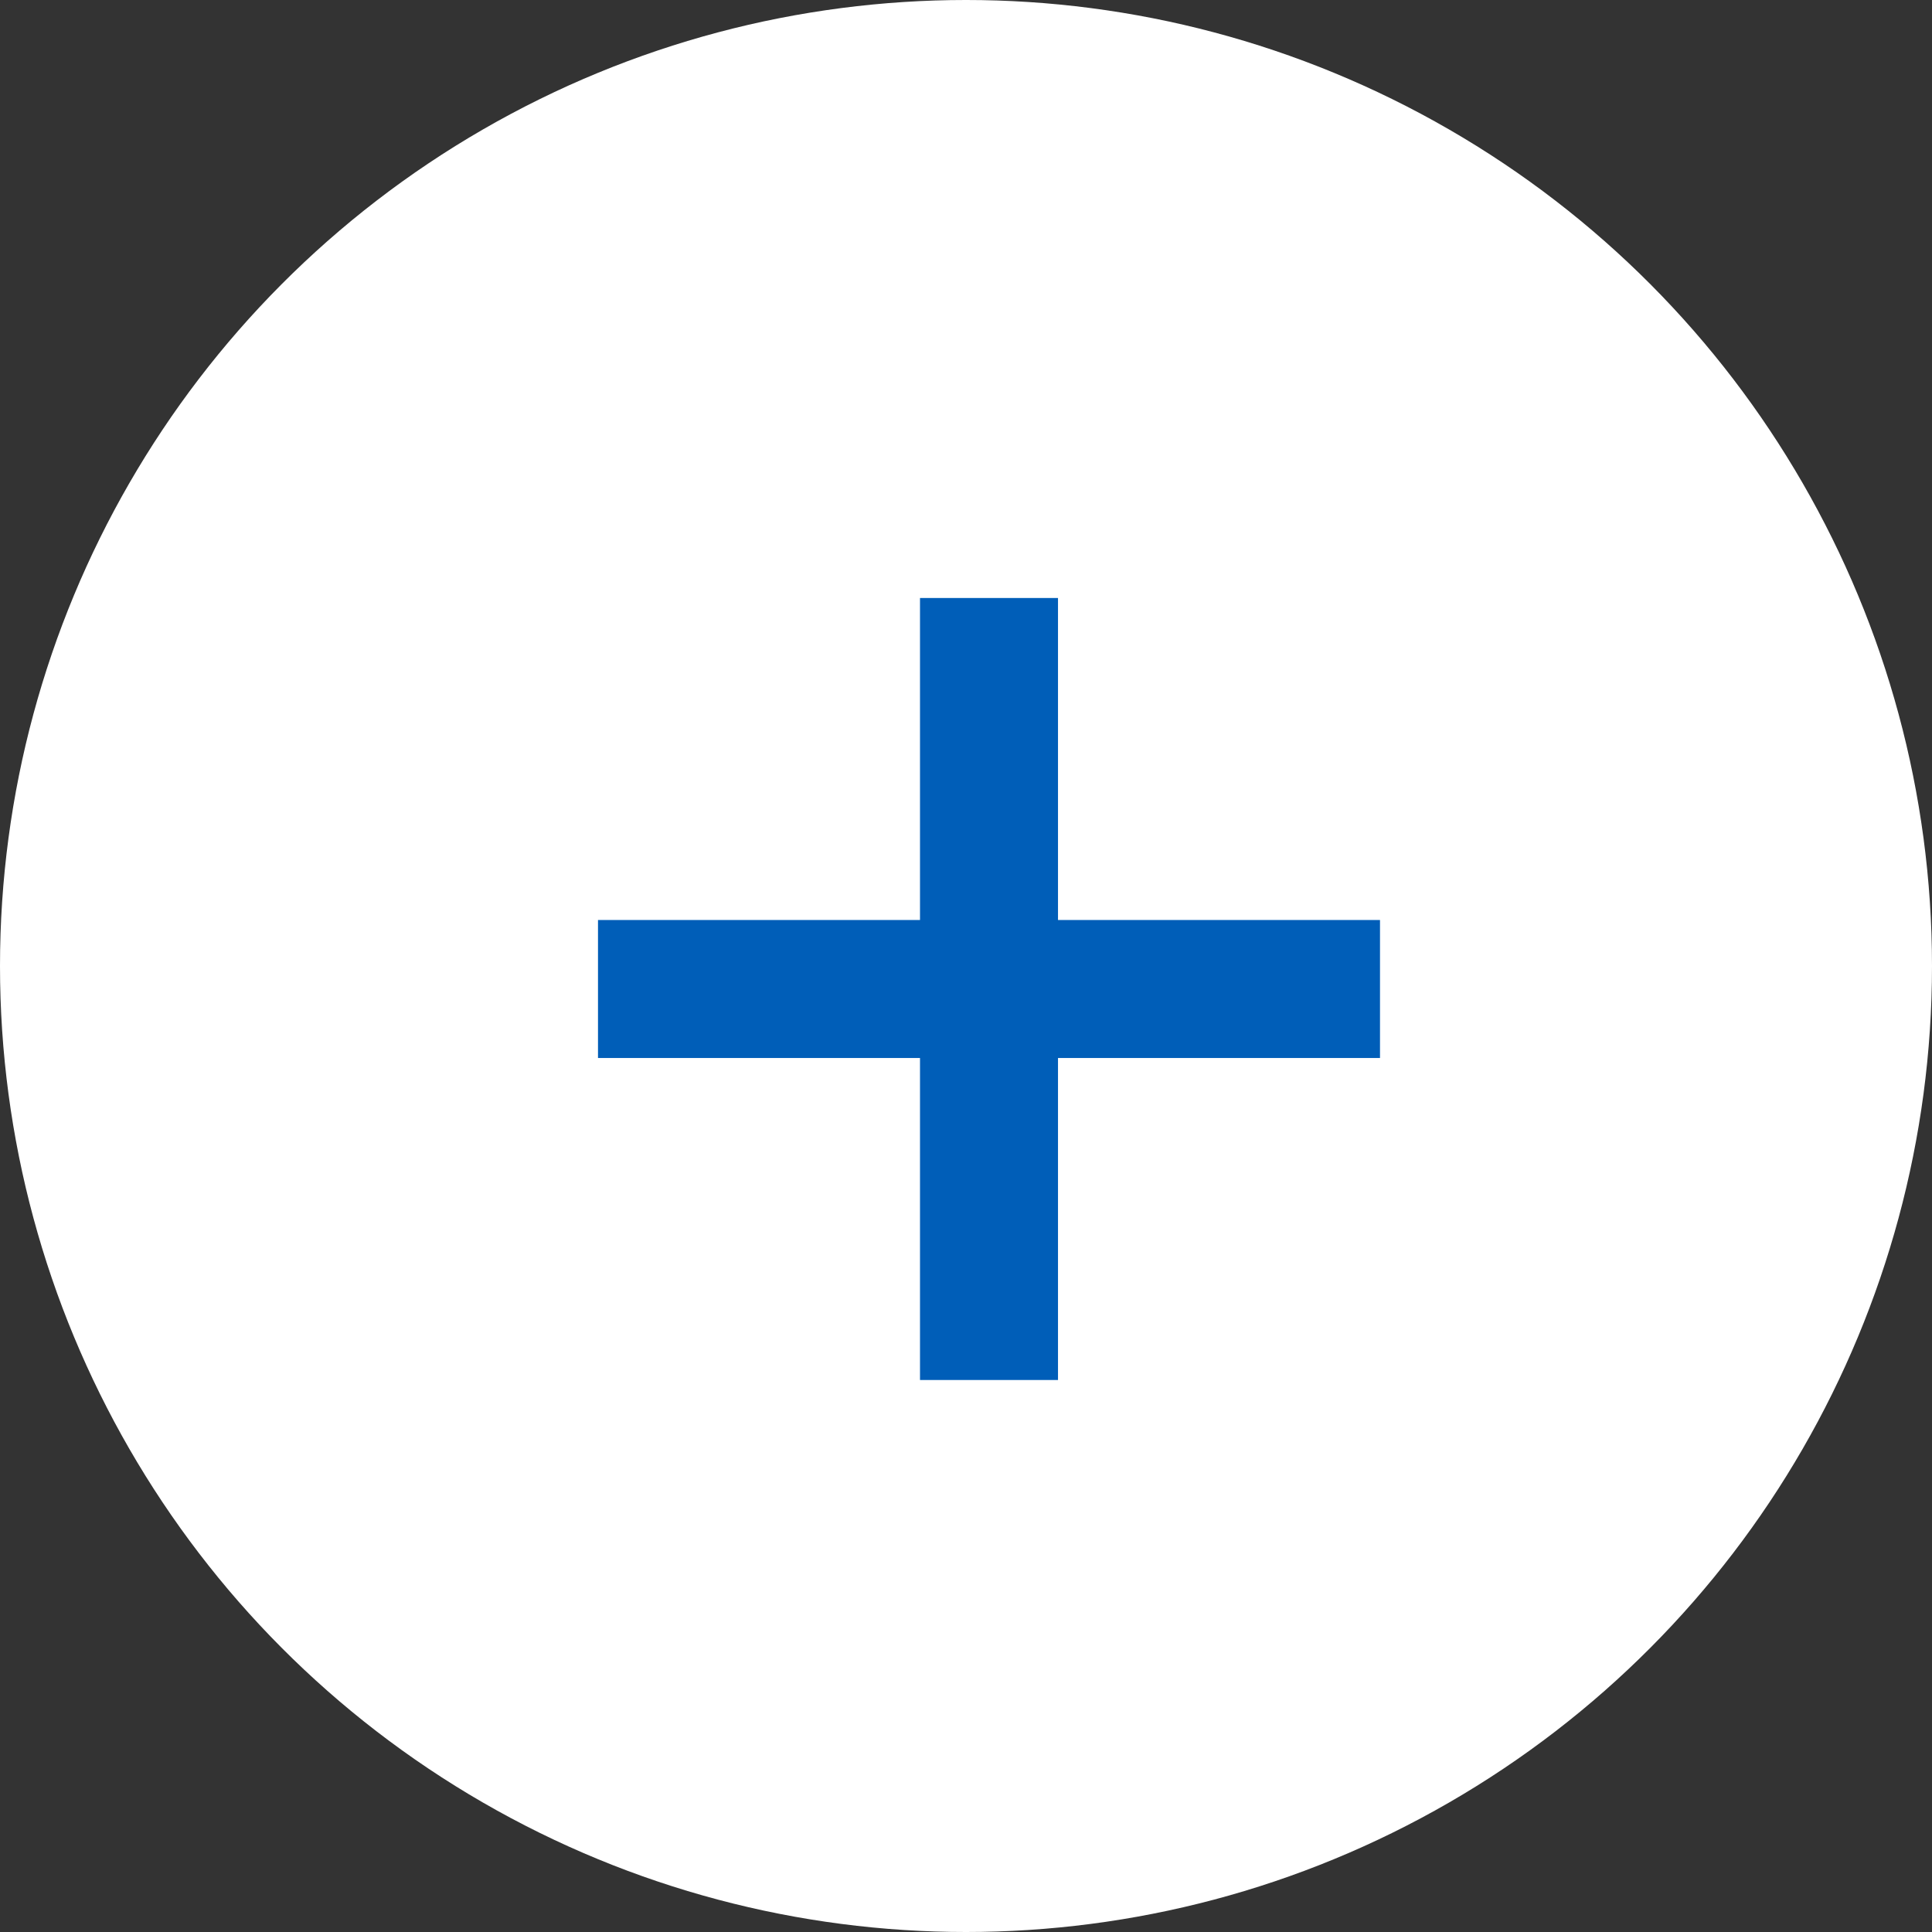
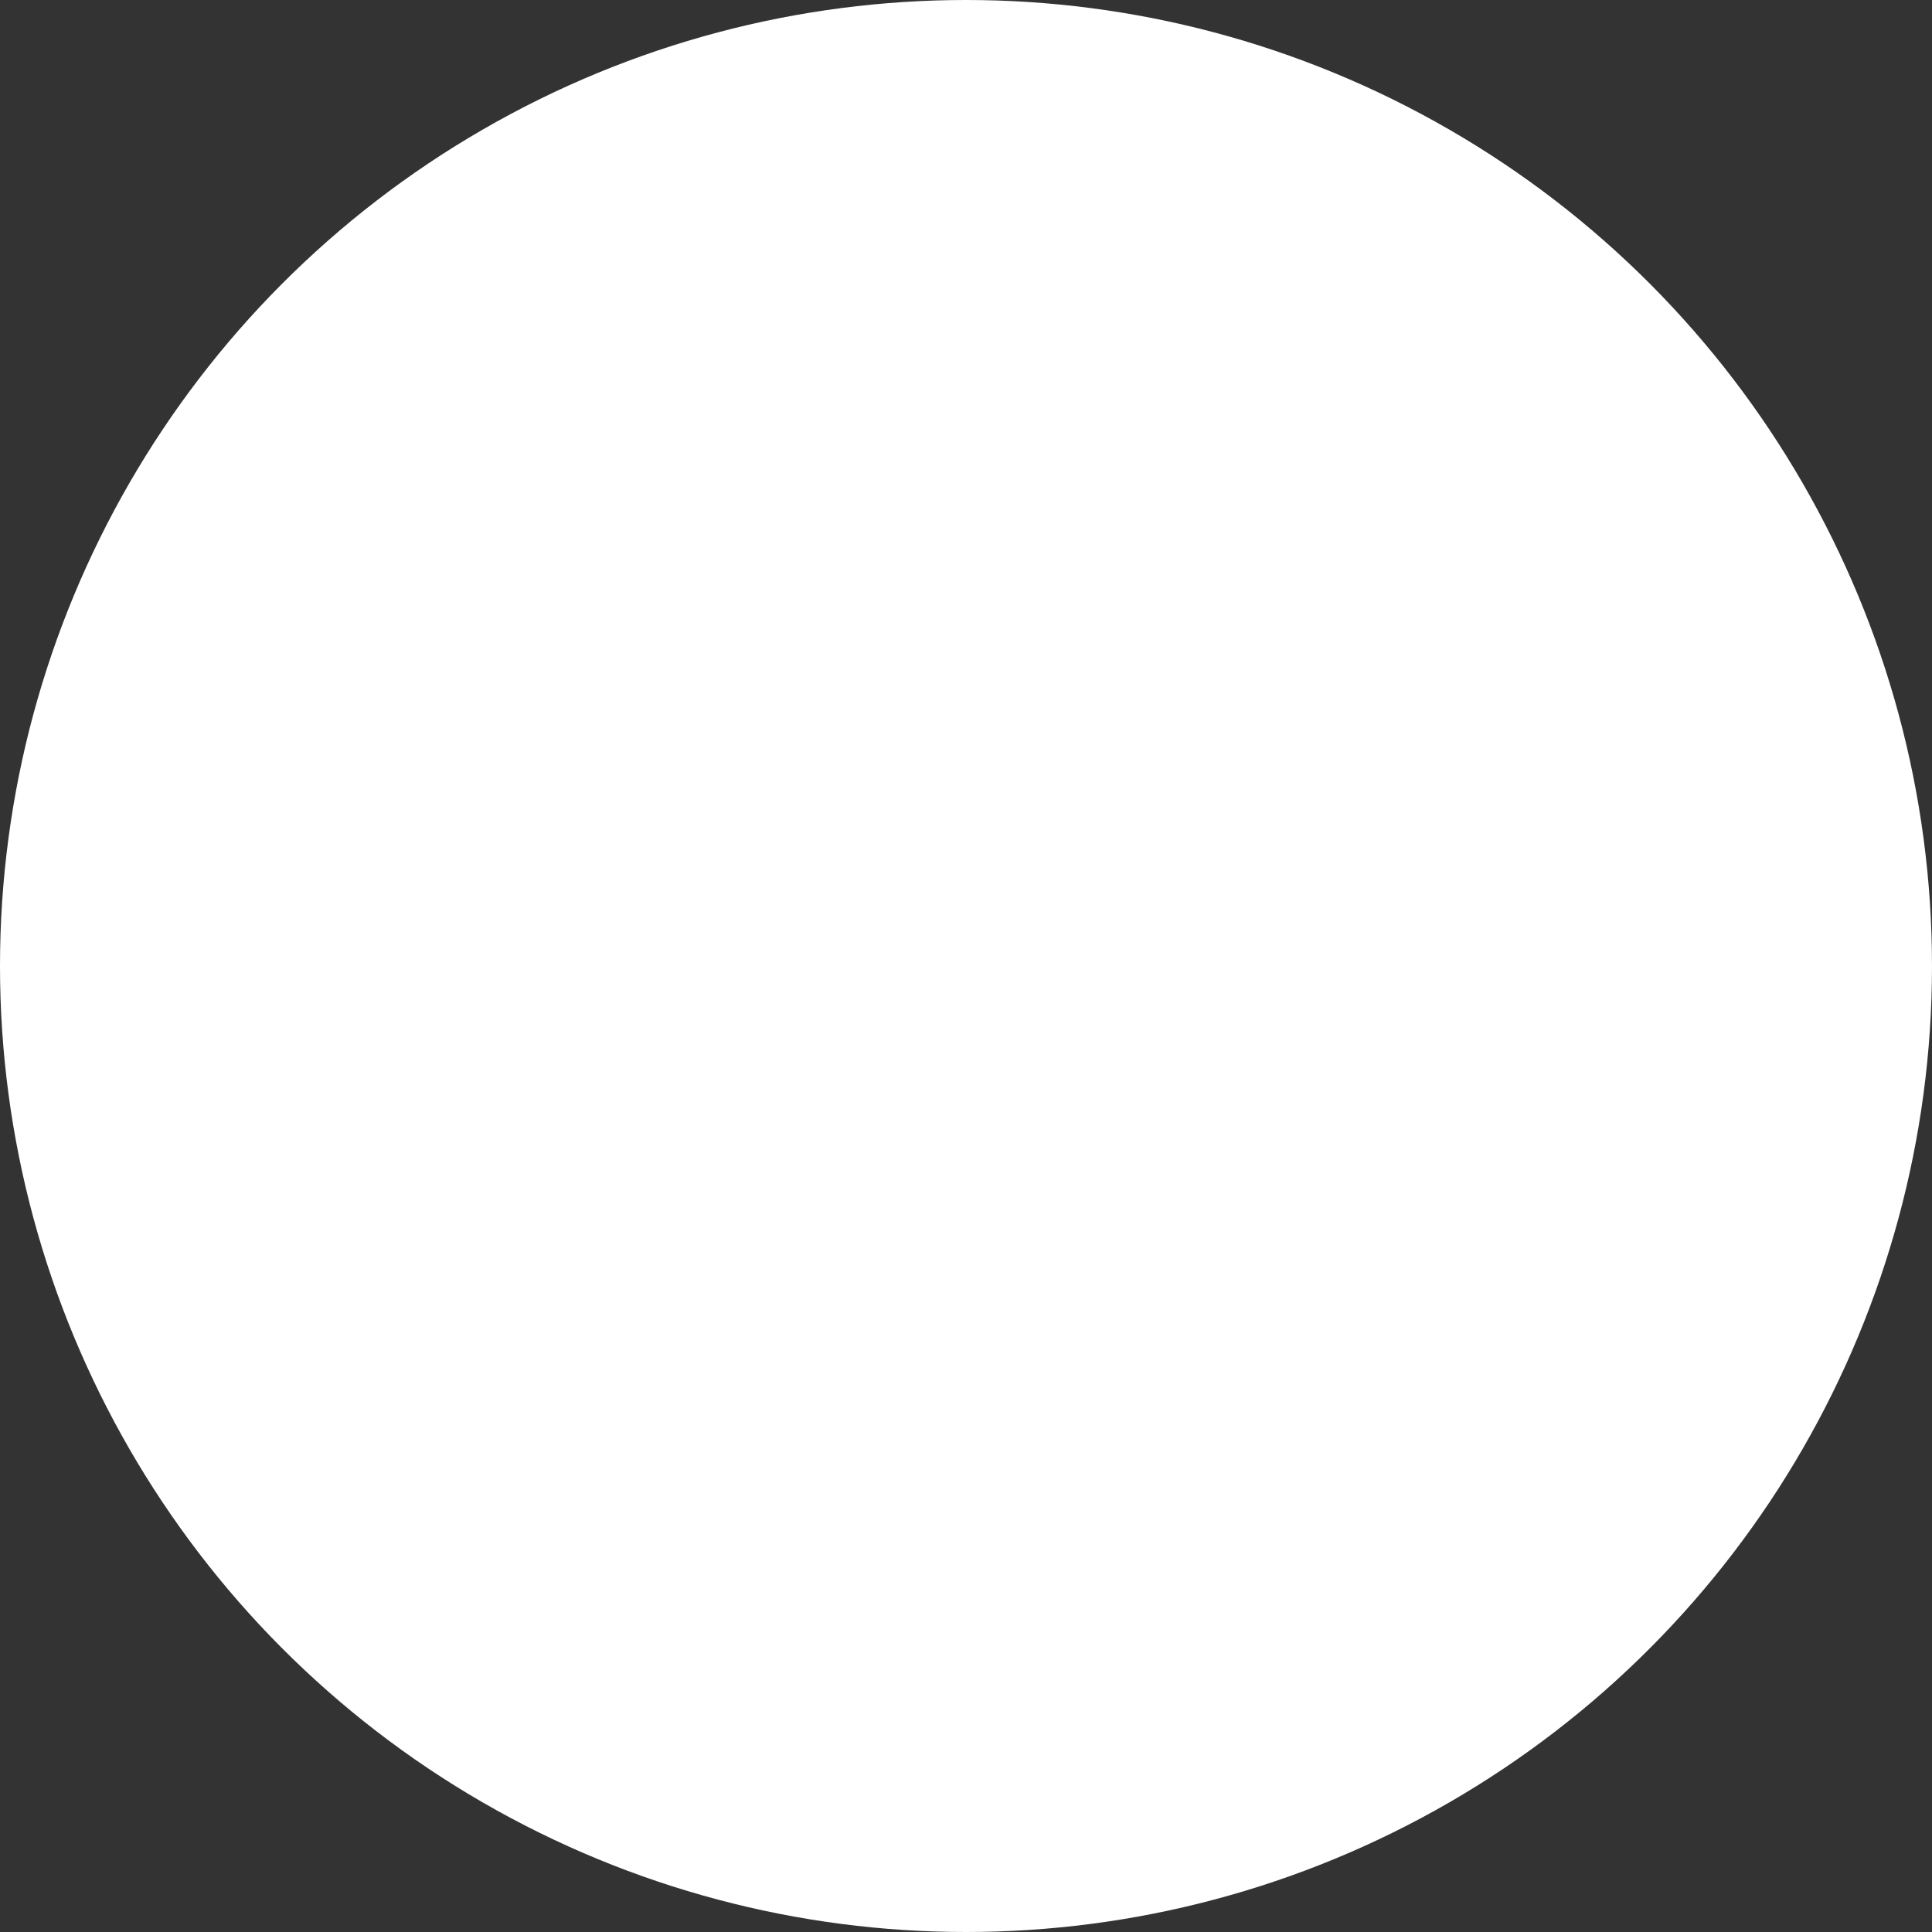
<svg xmlns="http://www.w3.org/2000/svg" width="42" height="42" viewBox="0 0 42 42" fill="none">
  <rect x="0" y="0" width="42" height="42" fill="#333333" stroke="none" />
  <circle cx="21" cy="21" r="21" fill="white" />
-   <path d="M30 20V23H13V20H30Z" fill="#005EB8" />
-   <path d="M20 13L23 13L23 30L20 30L20 13Z" fill="#005EB8" />
</svg>